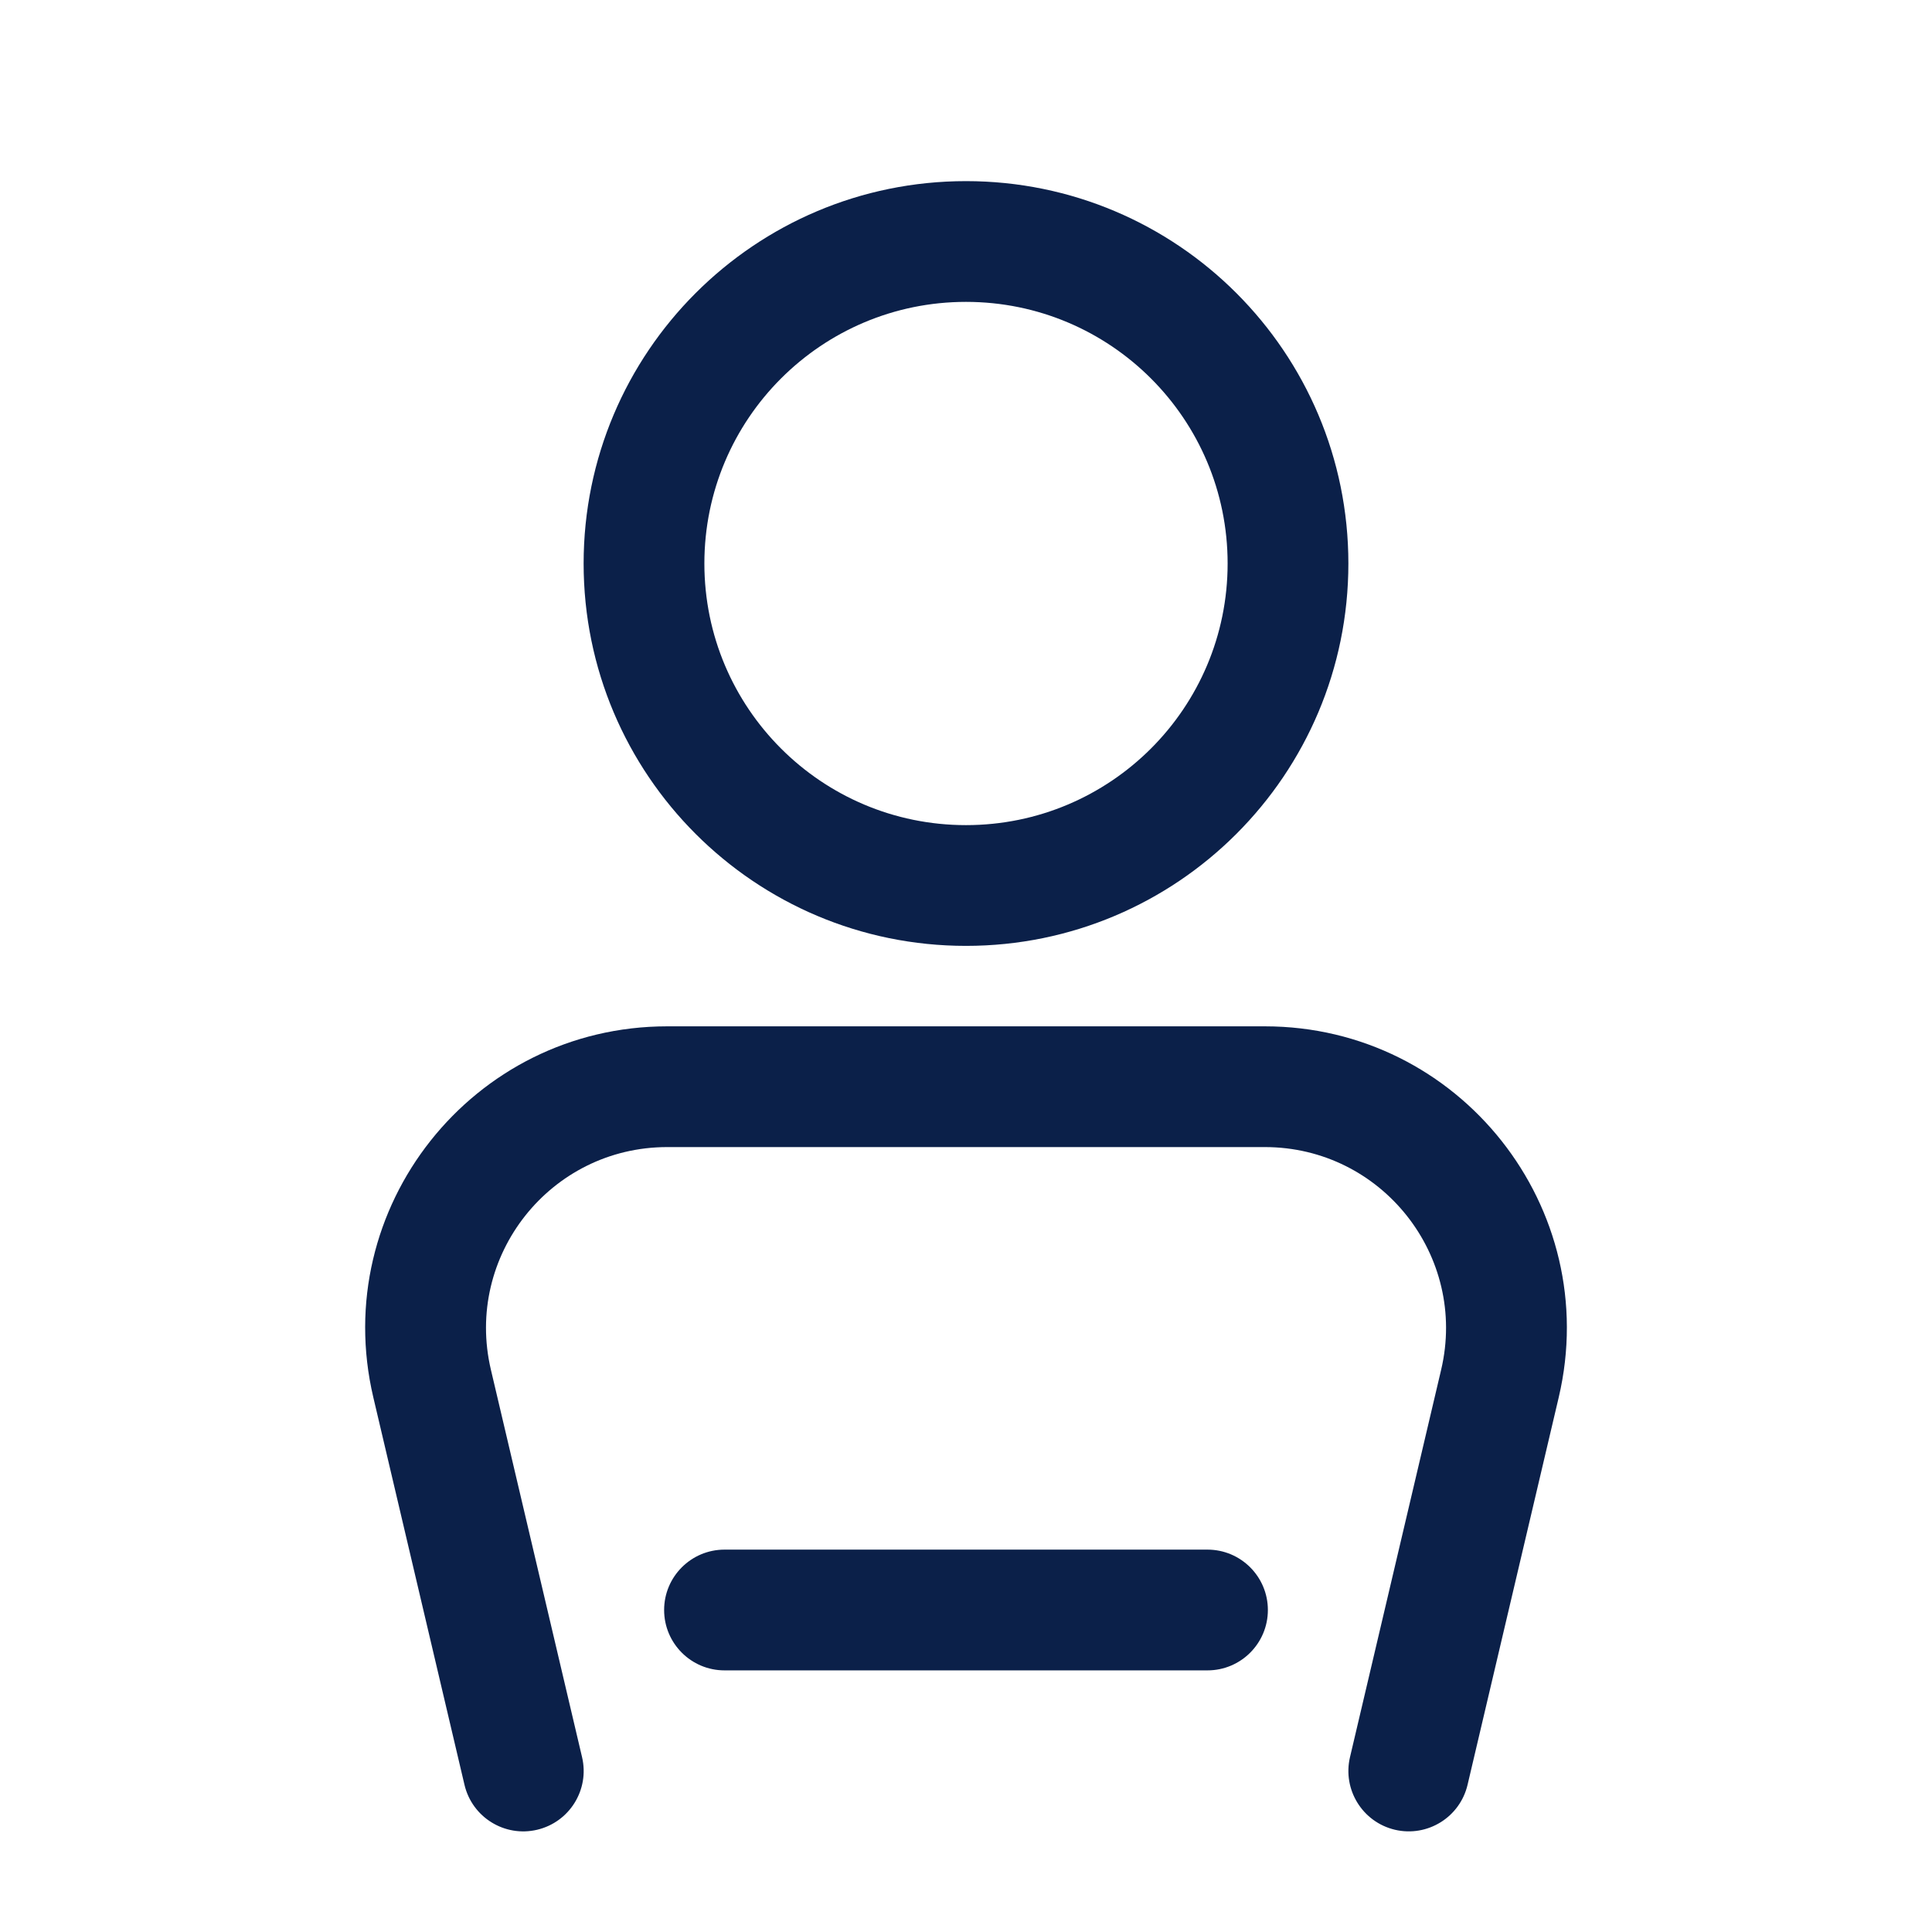
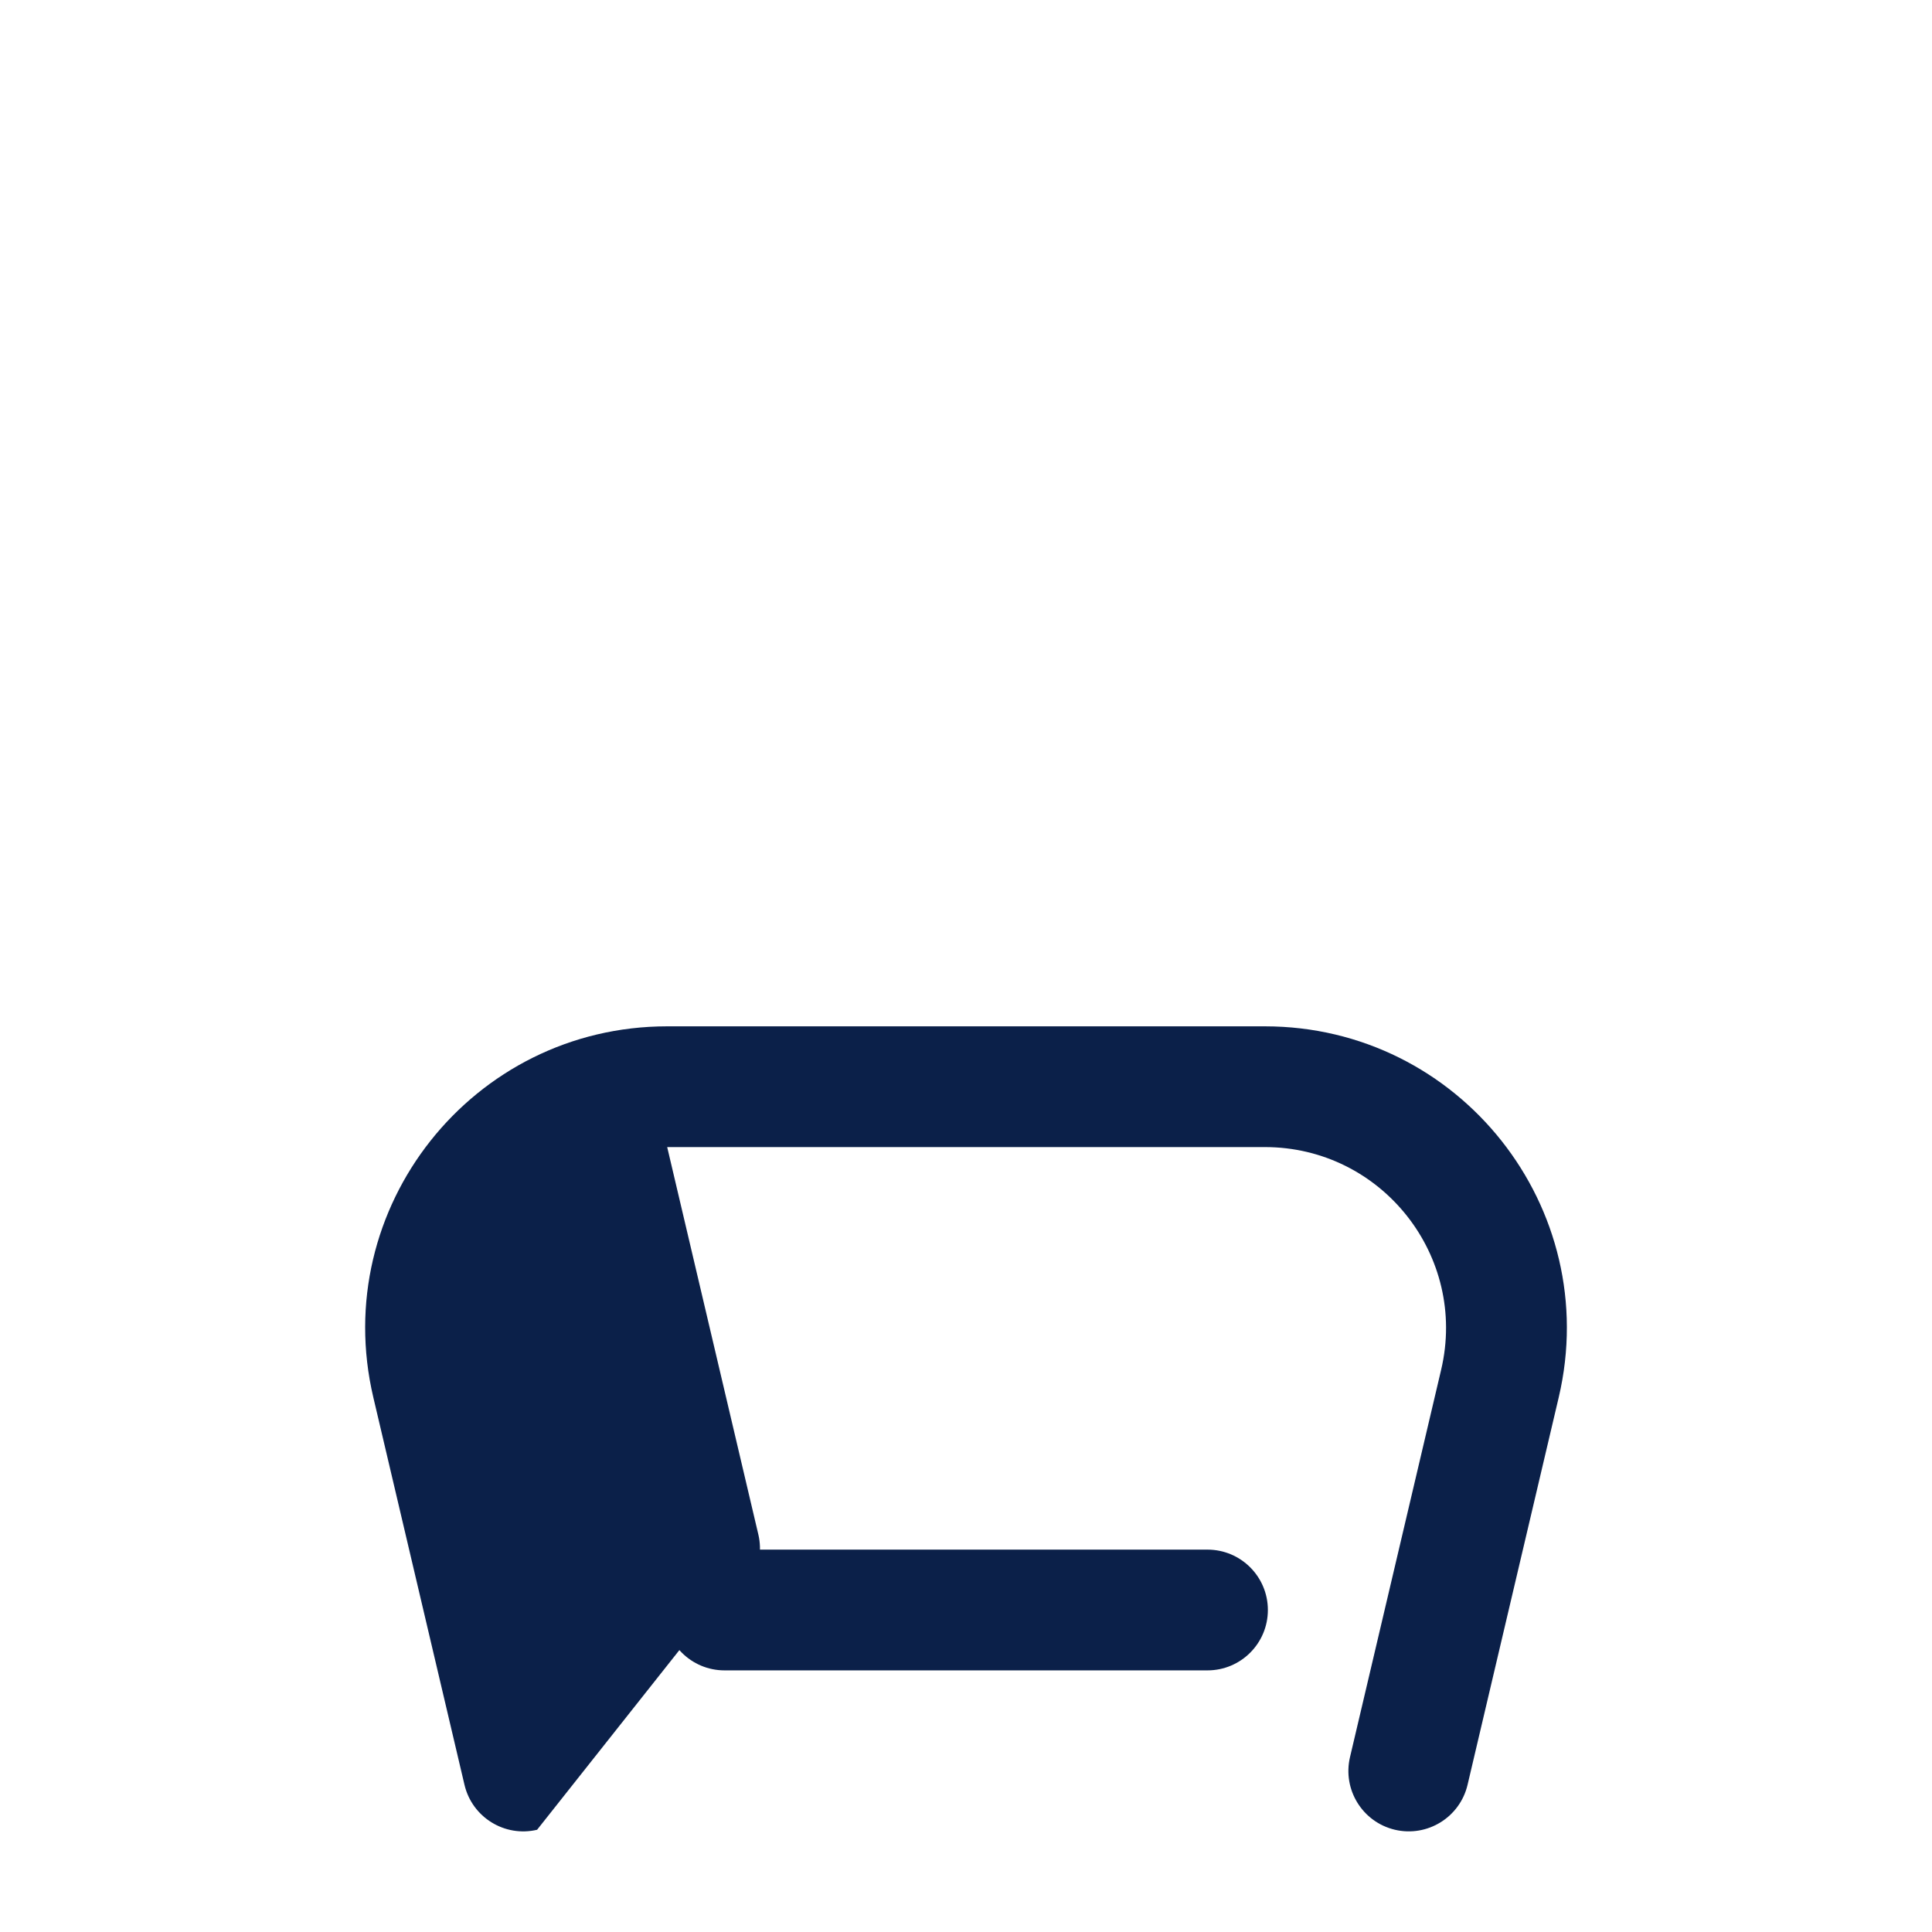
<svg xmlns="http://www.w3.org/2000/svg" width="1024" height="1024" fill="none" viewBox="0 0 48 48">
  <g clip-rule="evenodd" fill="#0b2049" fill-rule="evenodd">
-     <path d="m13.344 45.46c-.806.19-1.614-.31-1.804-1.117l-2.265-9.626c-1.108-4.708 2.464-9.218 7.301-9.218h14.849c4.836 0 8.408 4.51 7.301 9.218l-2.265 9.626c-.19.806-.997 1.306-1.804 1.117-.806-.19-1.306-.997-1.117-1.804l2.265-9.626c.665-2.825-1.479-5.531-4.38-5.531h-14.849c-2.902 0-5.045 2.706-4.38 5.531l2.265 9.626c.19.806-.31 1.614-1.117 1.804z" />
-     <path d="m24 7.5c-3.59 0-6.5 2.91-6.5 6.5s2.91 6.5 6.5 6.5 6.5-2.91 6.5-6.5-2.91-6.5-6.5-6.5zm-9.5 6.5c0-5.247 4.253-9.5 9.5-9.5s9.5 4.253 9.5 9.5c0 5.247-4.253 9.5-9.5 9.5s-9.5-4.253-9.5-9.5z" />
+     <path d="m13.344 45.46c-.806.19-1.614-.31-1.804-1.117l-2.265-9.626c-1.108-4.708 2.464-9.218 7.301-9.218h14.849c4.836 0 8.408 4.51 7.301 9.218l-2.265 9.626c-.19.806-.997 1.306-1.804 1.117-.806-.19-1.306-.997-1.117-1.804l2.265-9.626c.665-2.825-1.479-5.531-4.38-5.531h-14.849l2.265 9.626c.19.806-.31 1.614-1.117 1.804z" />
    <path d="m16.5 40c0-.828.672-1.5 1.5-1.5h12c.828 0 1.5.672 1.5 1.5s-.672 1.5-1.5 1.5h-12c-.828 0-1.5-.672-1.5-1.5z" />
  </g>
</svg>